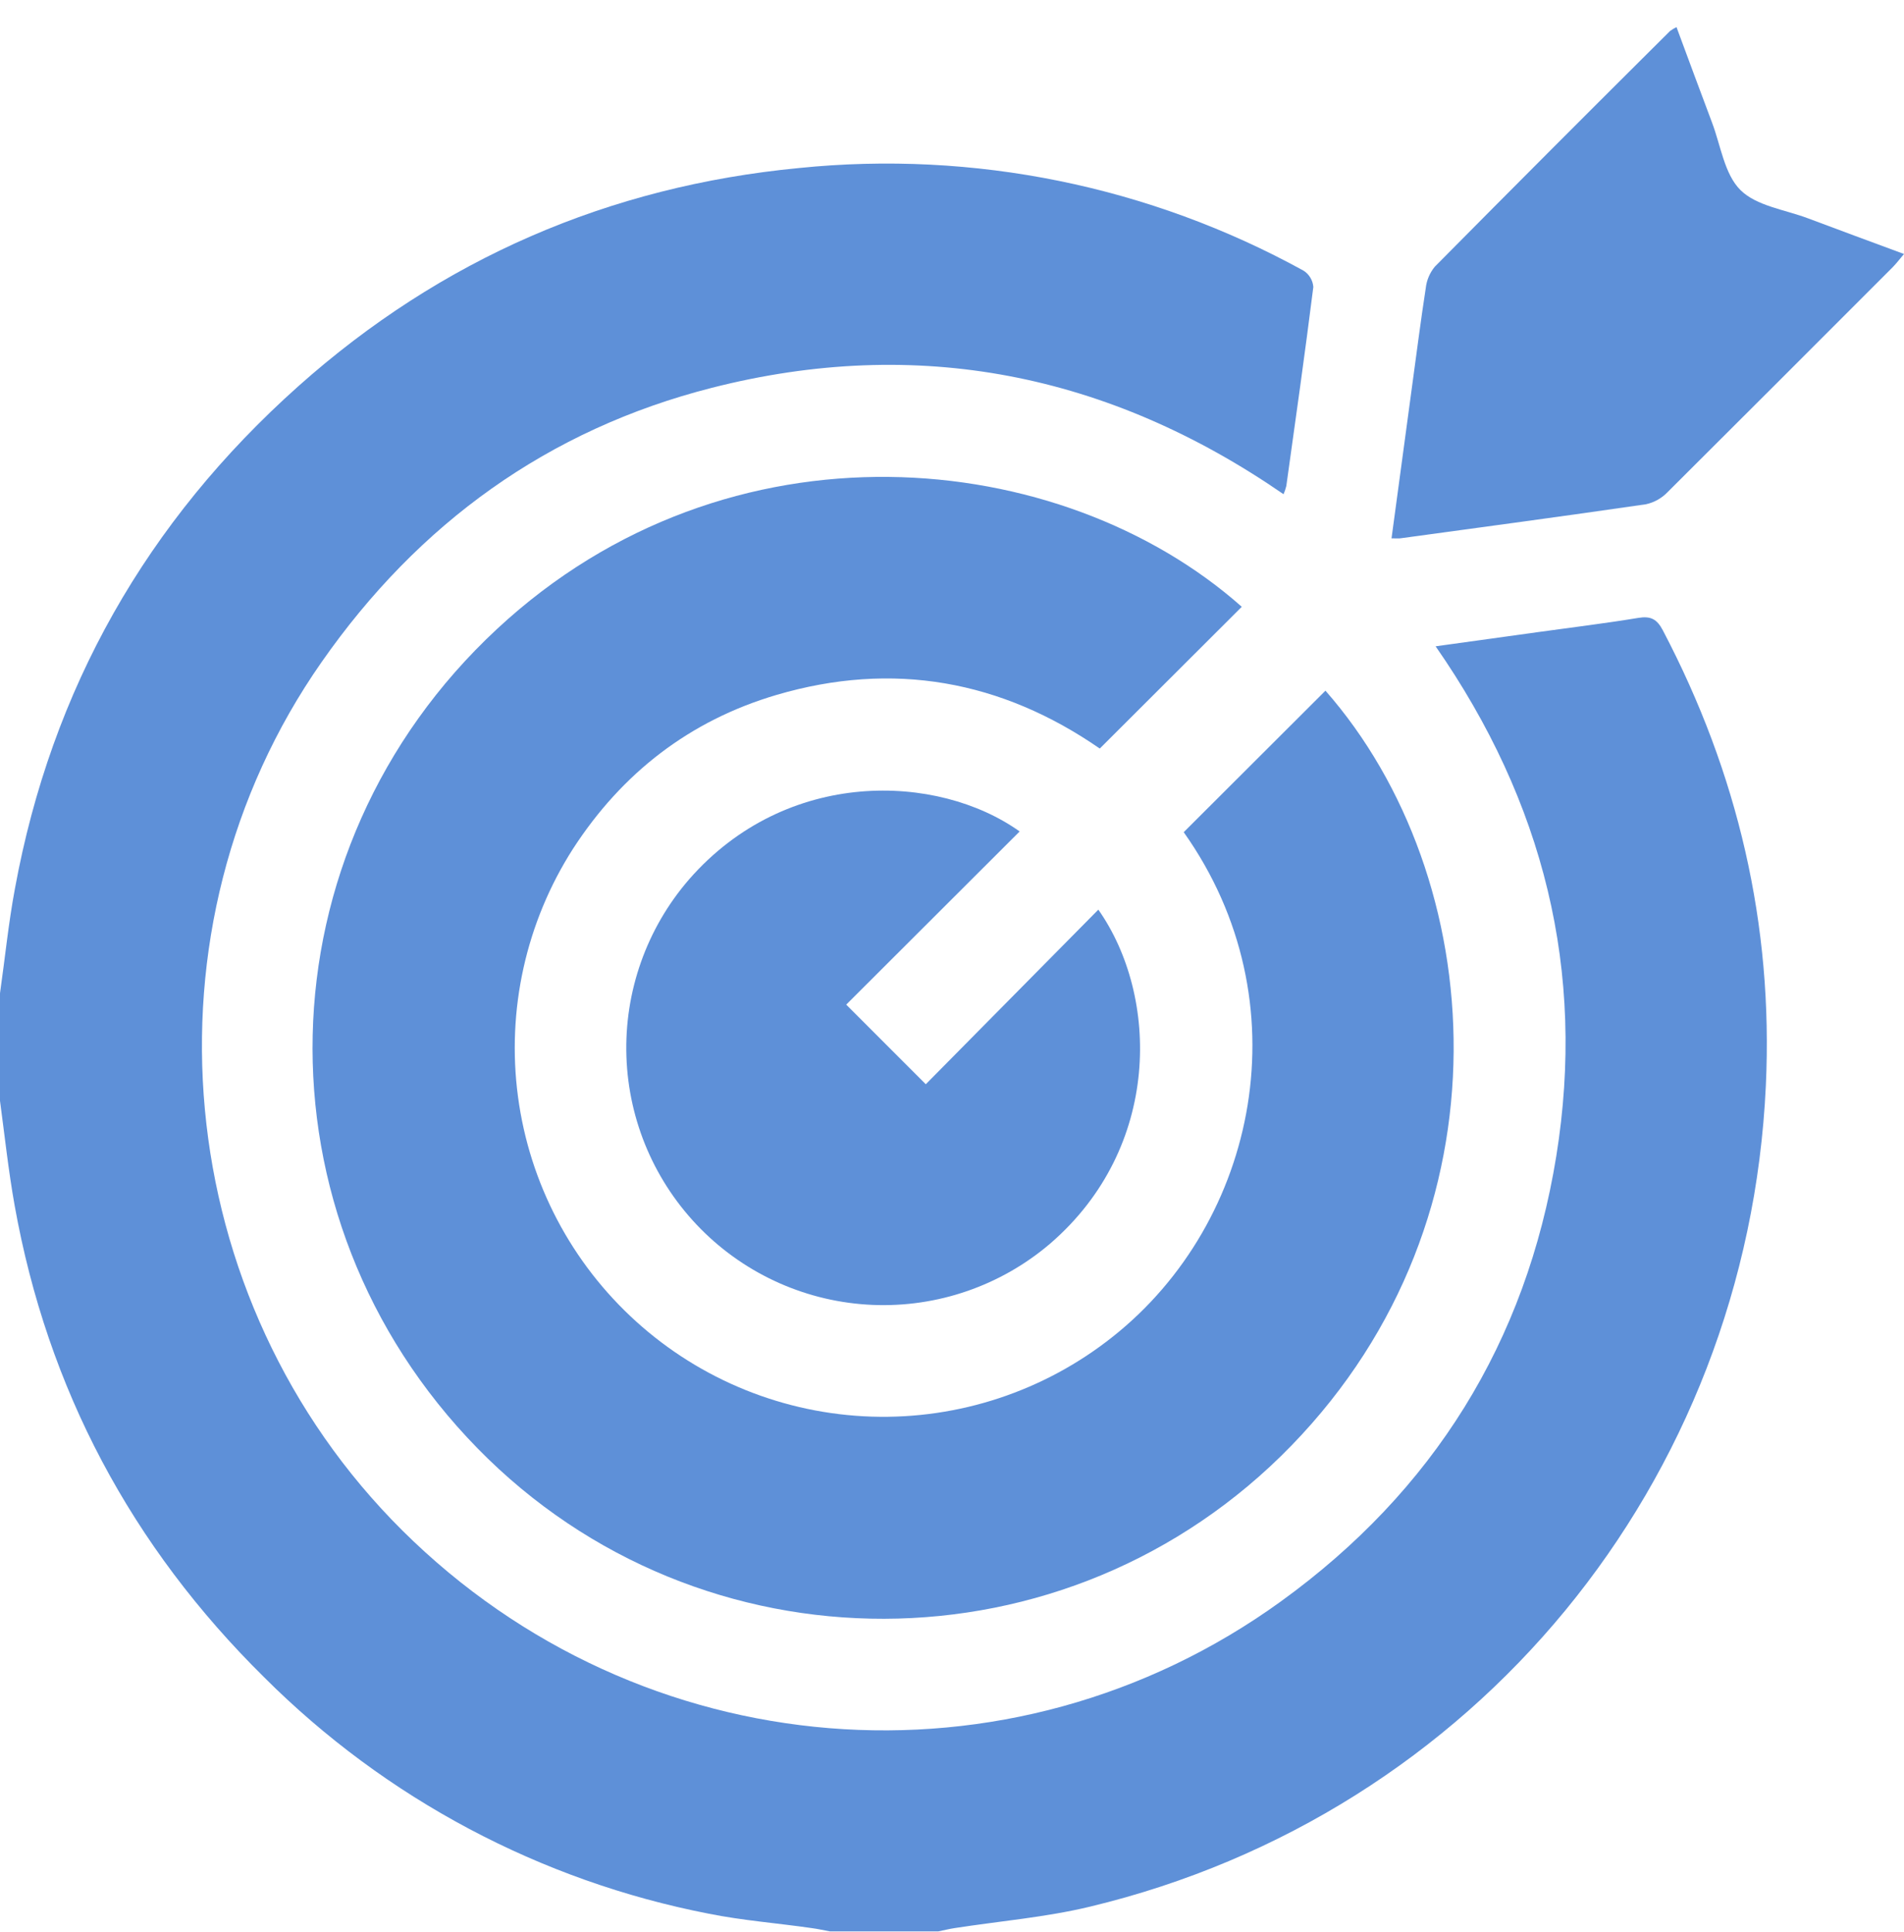
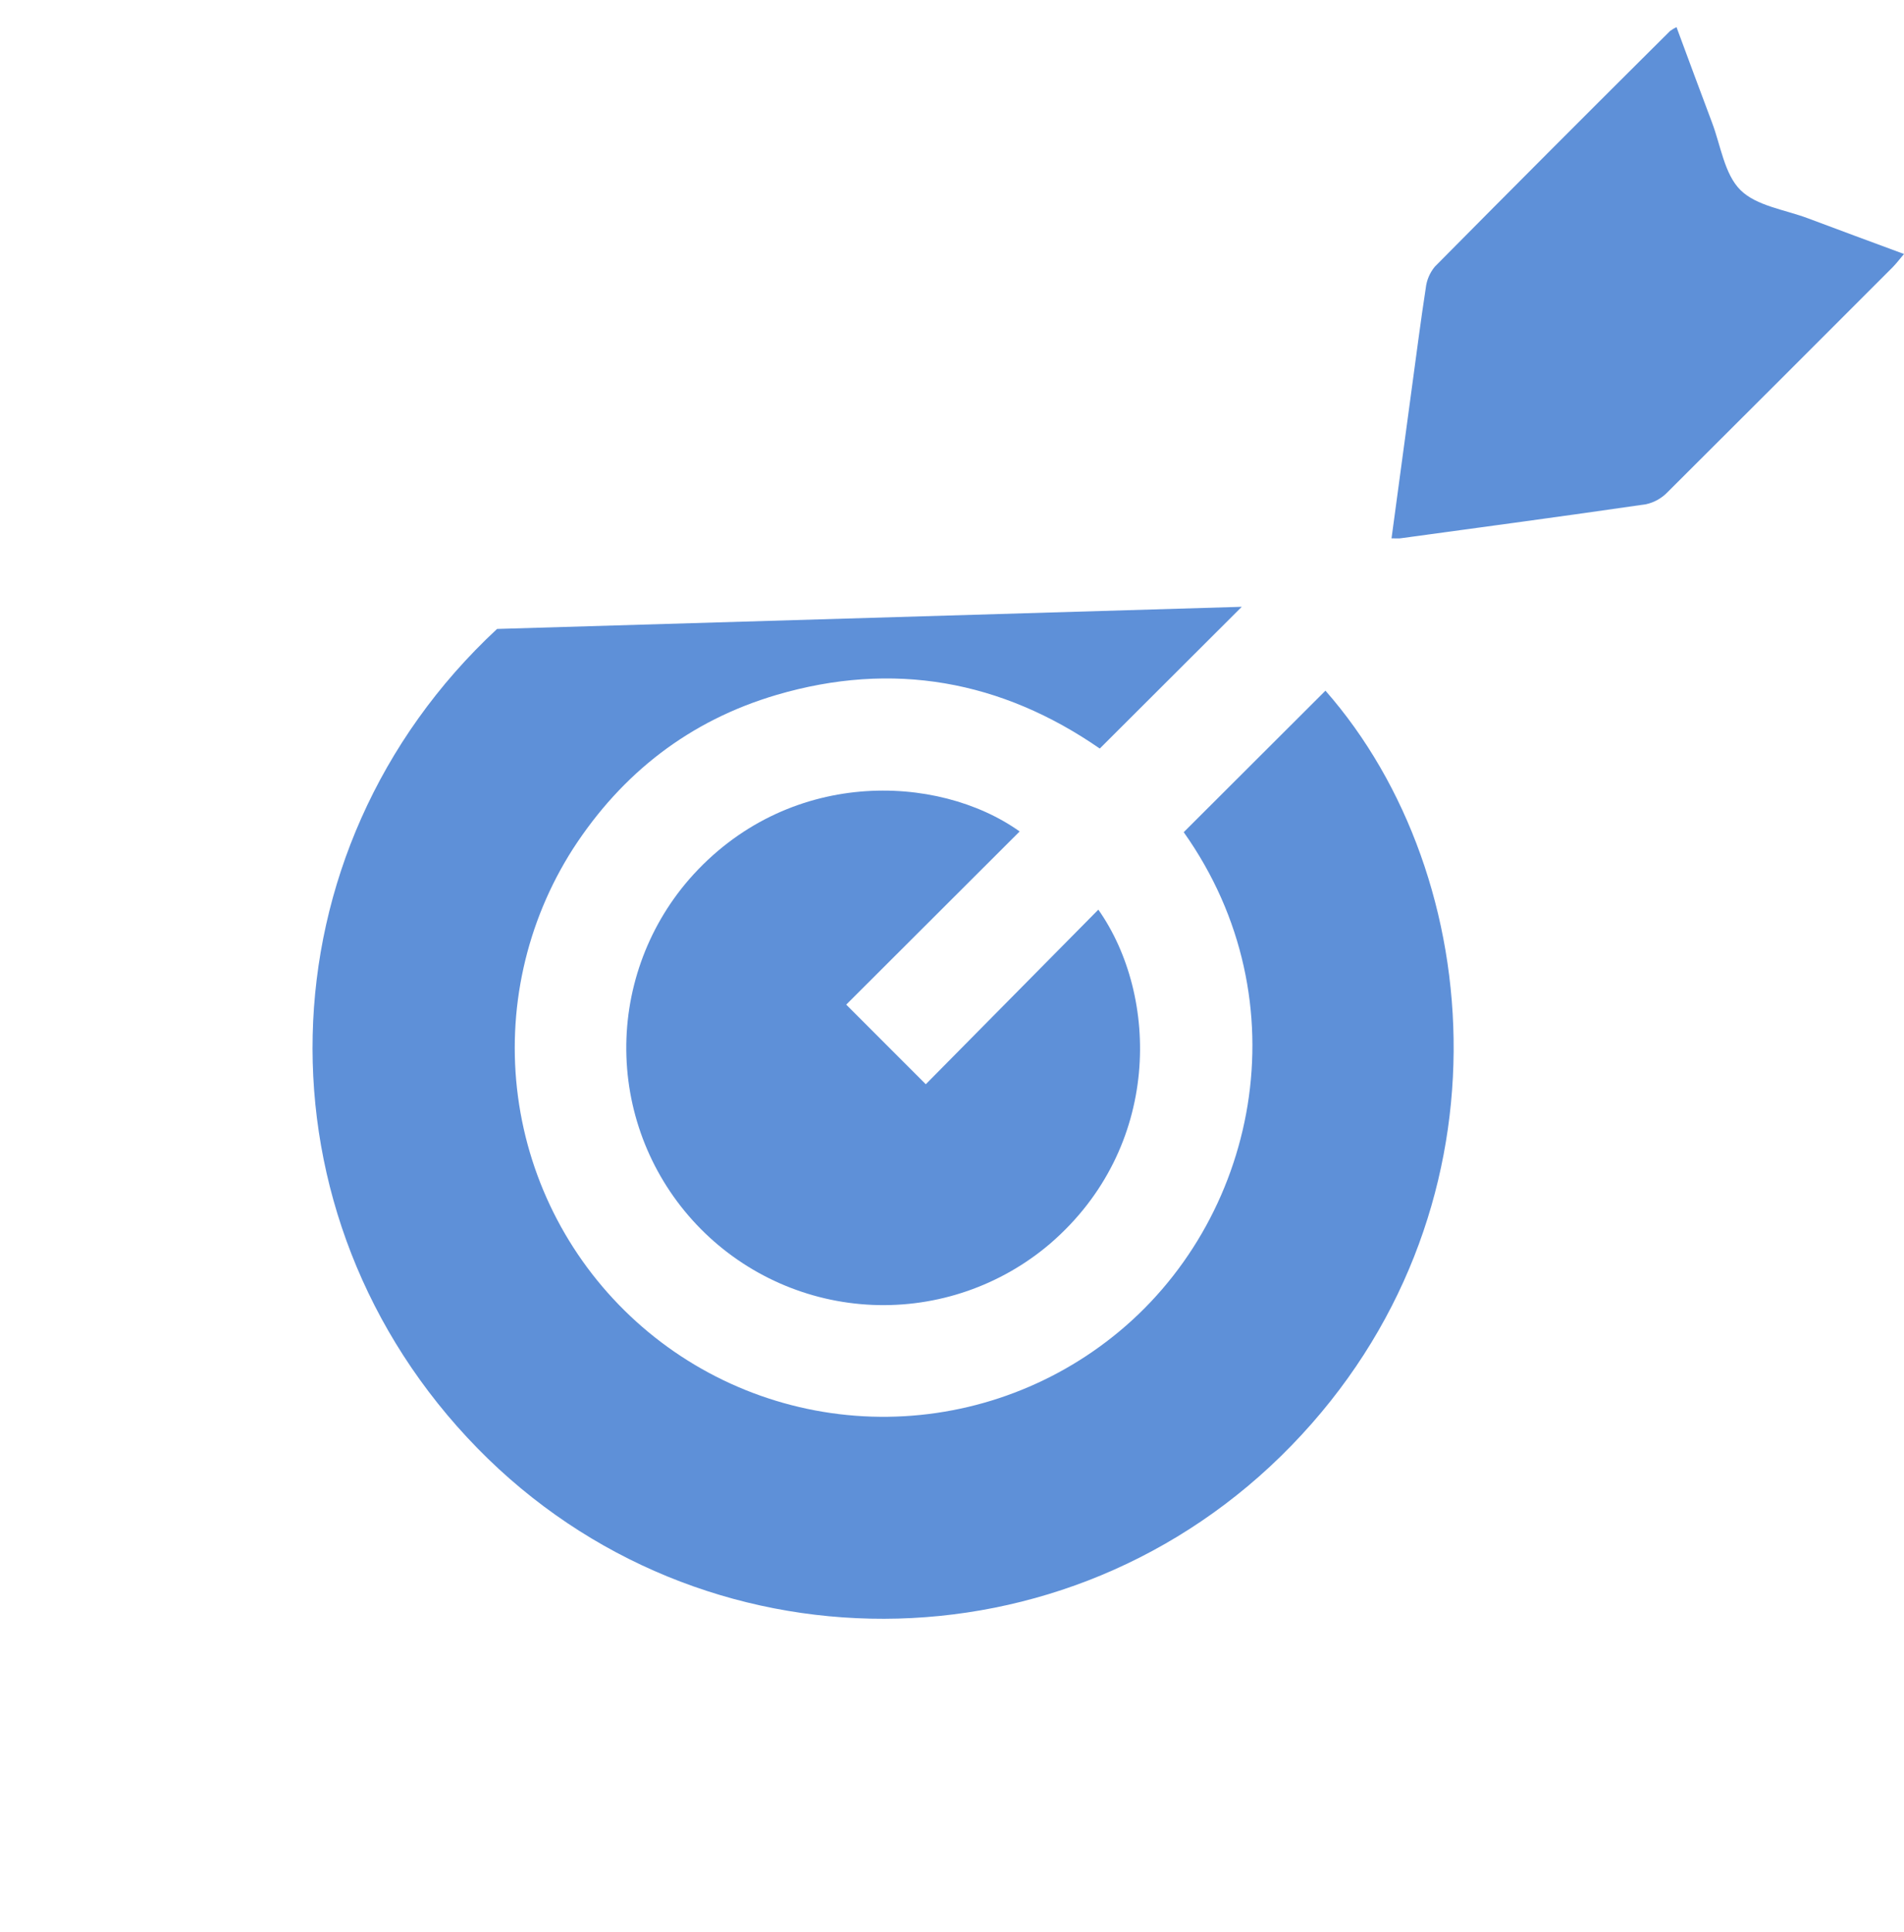
<svg xmlns="http://www.w3.org/2000/svg" width="70" height="71" viewBox="0 0 70 71" fill="none">
-   <path d="M0 36.506C0.183 35.226 0.311 33.931 0.548 32.665C1.894 25.316 5.398 19.164 10.967 14.196C16.22 9.516 22.387 6.843 29.382 6.175C35.8 5.522 42.264 6.836 47.918 9.944C48.022 10.008 48.11 10.097 48.173 10.202C48.237 10.307 48.275 10.425 48.284 10.547C47.977 12.991 47.631 15.426 47.291 17.862C47.266 17.965 47.231 18.067 47.189 18.164C40.751 13.726 33.732 12.327 26.169 14.254C20.15 15.787 15.385 19.237 11.826 24.33C4.972 34.127 6.242 47.763 14.796 56.255C23.544 64.94 37.123 66.066 47.094 58.856C52.691 54.809 56.11 49.33 57.216 42.495C58.313 35.694 56.752 29.469 52.78 23.754L56.575 23.228C57.794 23.058 59.017 22.911 60.23 22.71C60.691 22.633 60.918 22.756 61.135 23.169C63.888 28.412 65.197 33.982 64.921 39.901C64.241 54.494 54.226 66.677 40.079 70.075C38.448 70.468 36.756 70.607 35.092 70.865C34.893 70.896 34.696 70.945 34.498 70.985H30.51C30.289 70.945 30.068 70.894 29.845 70.865C28.583 70.682 27.308 70.587 26.061 70.336C19.869 69.132 14.177 66.107 9.713 61.648C4.836 56.837 1.747 51.058 0.537 44.3C0.309 43.019 0.172 41.739 0 40.459V36.506Z" fill="#5E90D8" />
-   <path d="M45.654 22.302L40.433 27.512C36.82 25.012 32.826 24.279 28.538 25.544C25.355 26.485 22.872 28.41 21.067 31.195C19.336 33.898 18.619 37.128 19.044 40.31C19.469 43.492 21.009 46.42 23.39 48.572C25.771 50.725 28.837 51.963 32.045 52.066C35.252 52.168 38.392 51.129 40.905 49.133C46.235 44.916 47.94 36.815 43.519 30.586L48.73 25.385C54.741 32.228 55.703 44.663 47.479 53.13C39.256 61.597 25.752 61.606 17.556 53.231C9.218 44.709 9.494 31.276 18.274 23.116C26.805 15.187 39.015 16.416 45.654 22.302Z" fill="#5E90D8" />
+   <path d="M45.654 22.302L40.433 27.512C36.82 25.012 32.826 24.279 28.538 25.544C25.355 26.485 22.872 28.41 21.067 31.195C19.336 33.898 18.619 37.128 19.044 40.31C19.469 43.492 21.009 46.42 23.39 48.572C25.771 50.725 28.837 51.963 32.045 52.066C35.252 52.168 38.392 51.129 40.905 49.133C46.235 44.916 47.94 36.815 43.519 30.586L48.73 25.385C54.741 32.228 55.703 44.663 47.479 53.13C39.256 61.597 25.752 61.606 17.556 53.231C9.218 44.709 9.494 31.276 18.274 23.116Z" fill="#5E90D8" />
  <path d="M37.487 30.559L31.111 36.924L34.036 39.85L40.38 33.433C42.614 36.61 42.714 42.171 38.607 45.709C36.793 47.256 34.462 48.06 32.081 47.96C29.7 47.86 27.444 46.864 25.766 45.171C24.087 43.478 23.11 41.213 23.03 38.83C22.95 36.447 23.773 34.122 25.334 32.32C28.927 28.209 34.478 28.416 37.487 30.559Z" fill="#5E90D8" />
  <path d="M51.159 19.786C51.415 17.892 51.661 16.067 51.908 14.243C52.075 13.025 52.23 11.804 52.418 10.586C52.45 10.297 52.566 10.025 52.751 9.801C55.62 6.904 58.502 4.017 61.397 1.141C61.472 1.085 61.552 1.037 61.636 0.996C62.076 2.181 62.504 3.344 62.941 4.502C63.263 5.35 63.396 6.396 63.985 6.983C64.573 7.57 65.619 7.704 66.469 8.024C67.617 8.457 68.768 8.878 70 9.335C69.837 9.527 69.72 9.683 69.585 9.82C66.832 12.577 64.075 15.331 61.314 18.082C61.099 18.308 60.821 18.466 60.515 18.533C57.52 18.969 54.52 19.371 51.521 19.78C51.435 19.797 51.343 19.786 51.159 19.786Z" fill="#5E90D8" />
</svg>